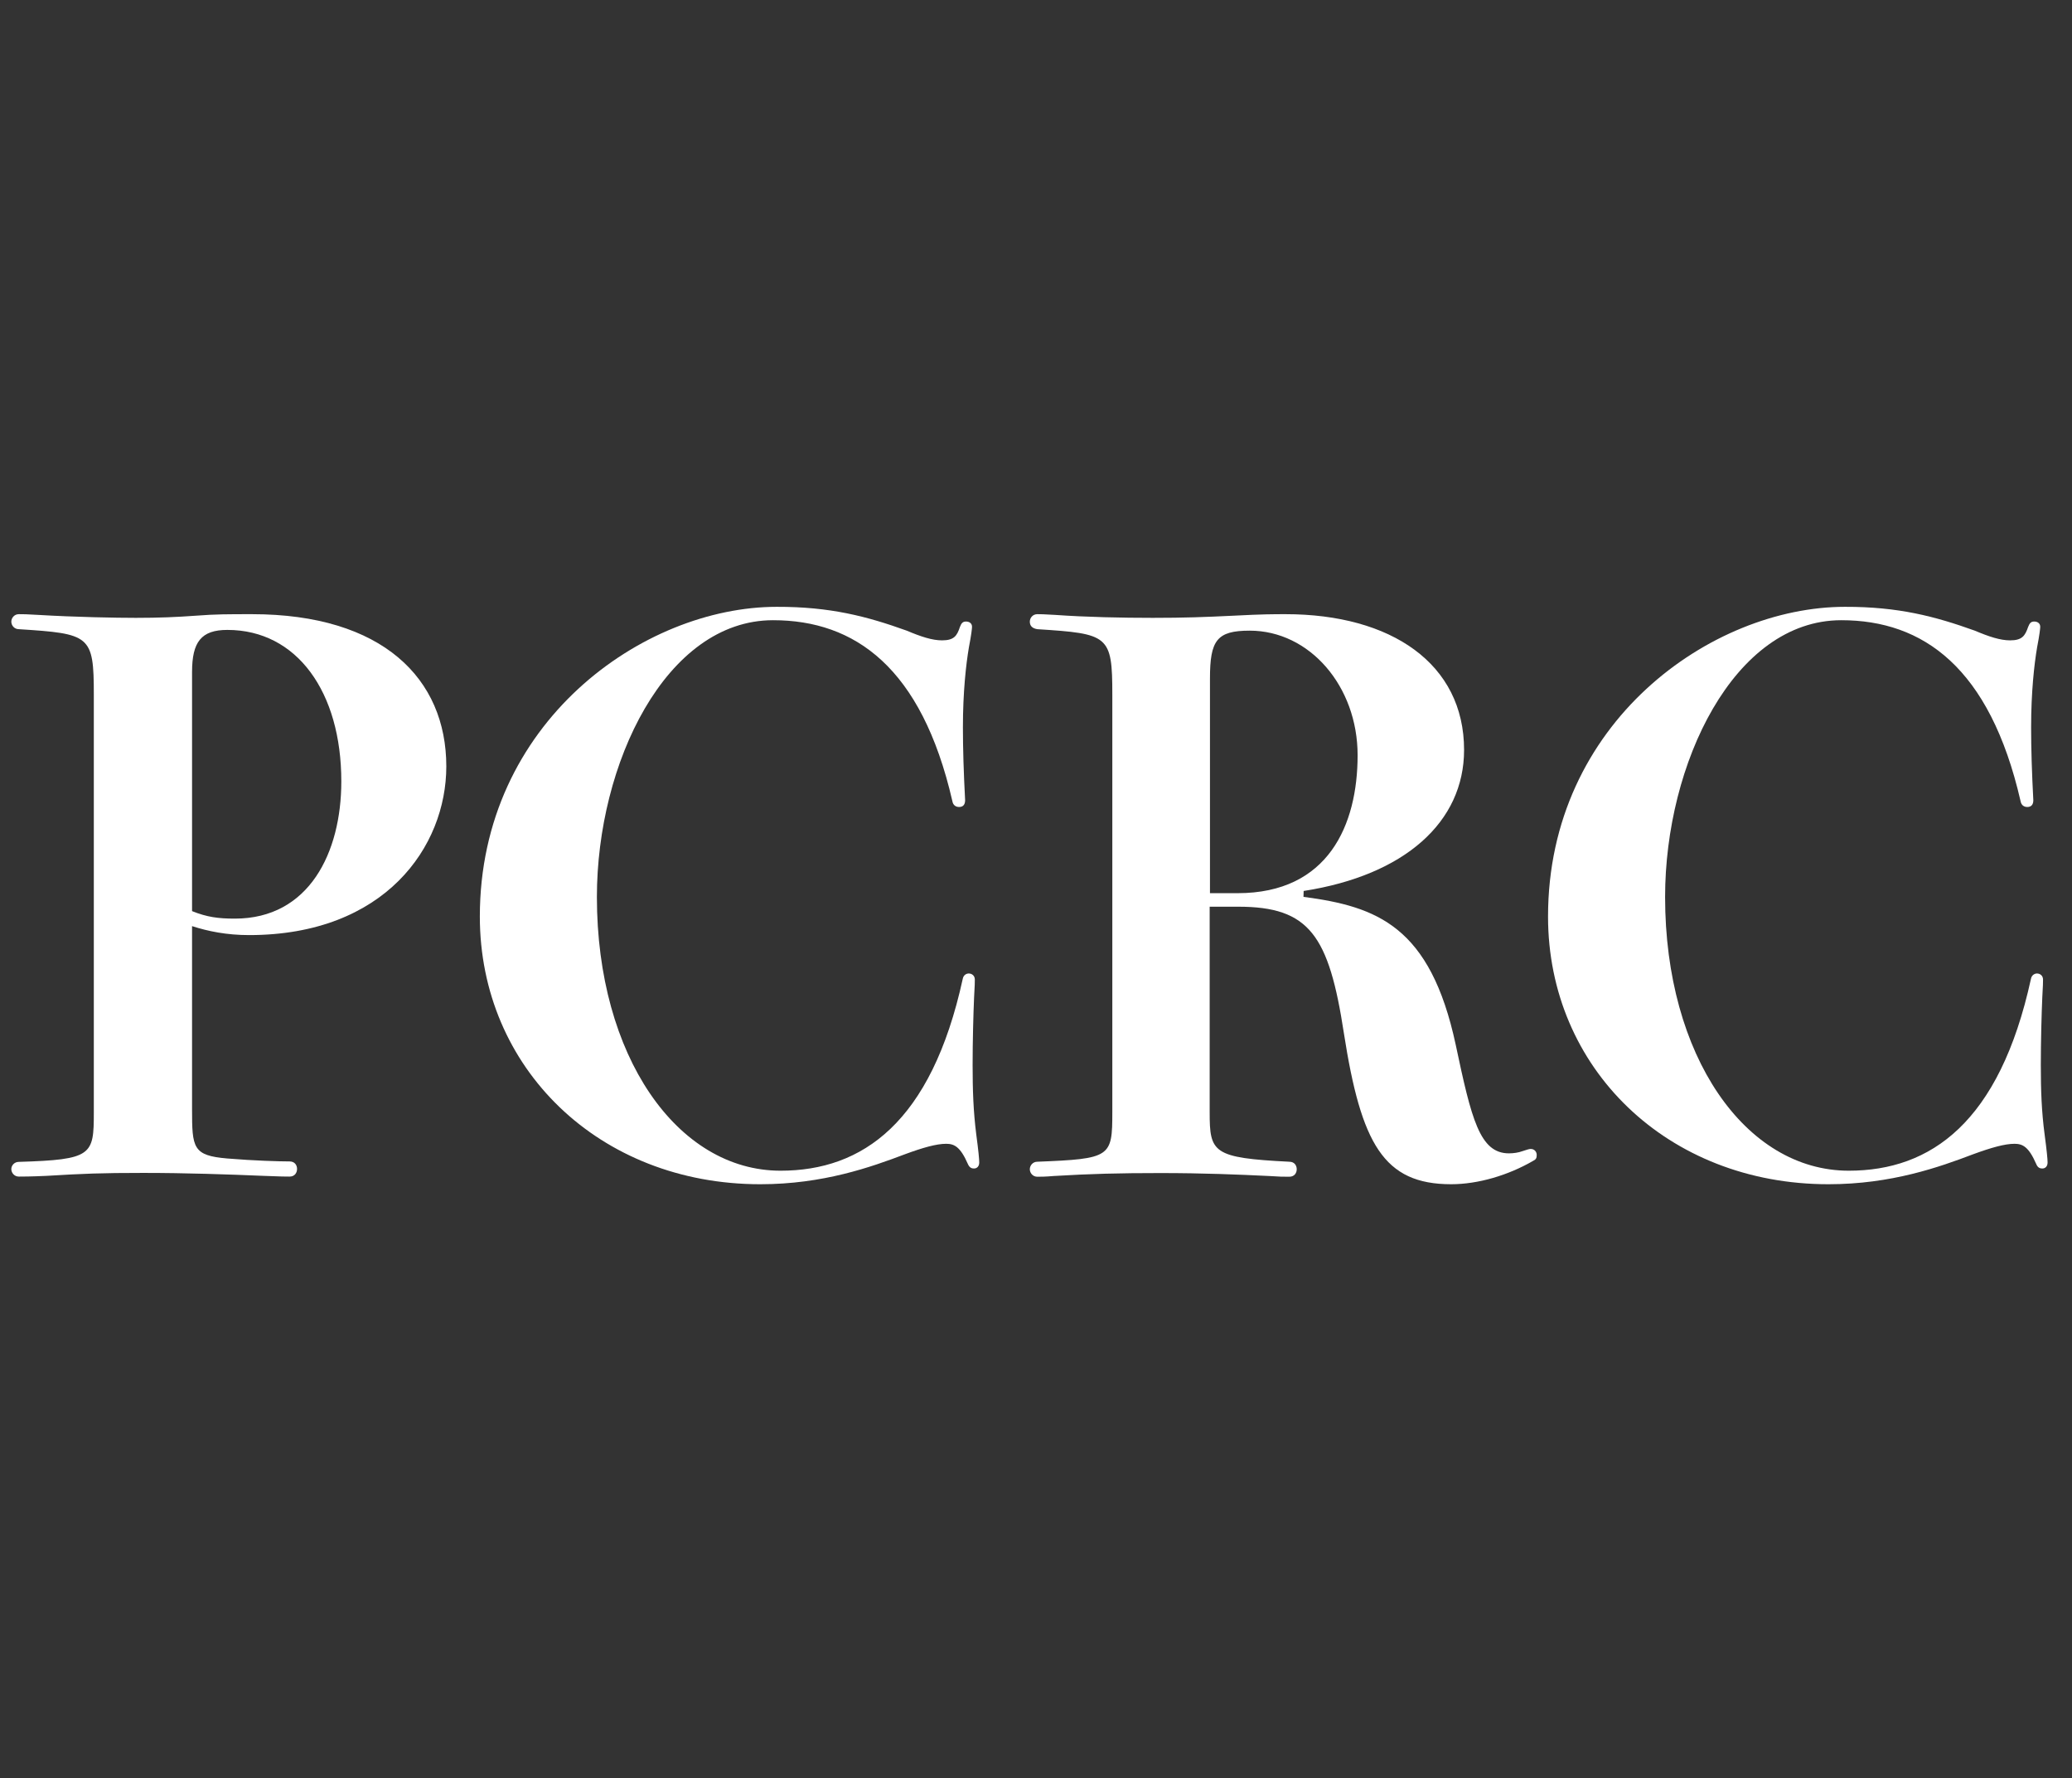
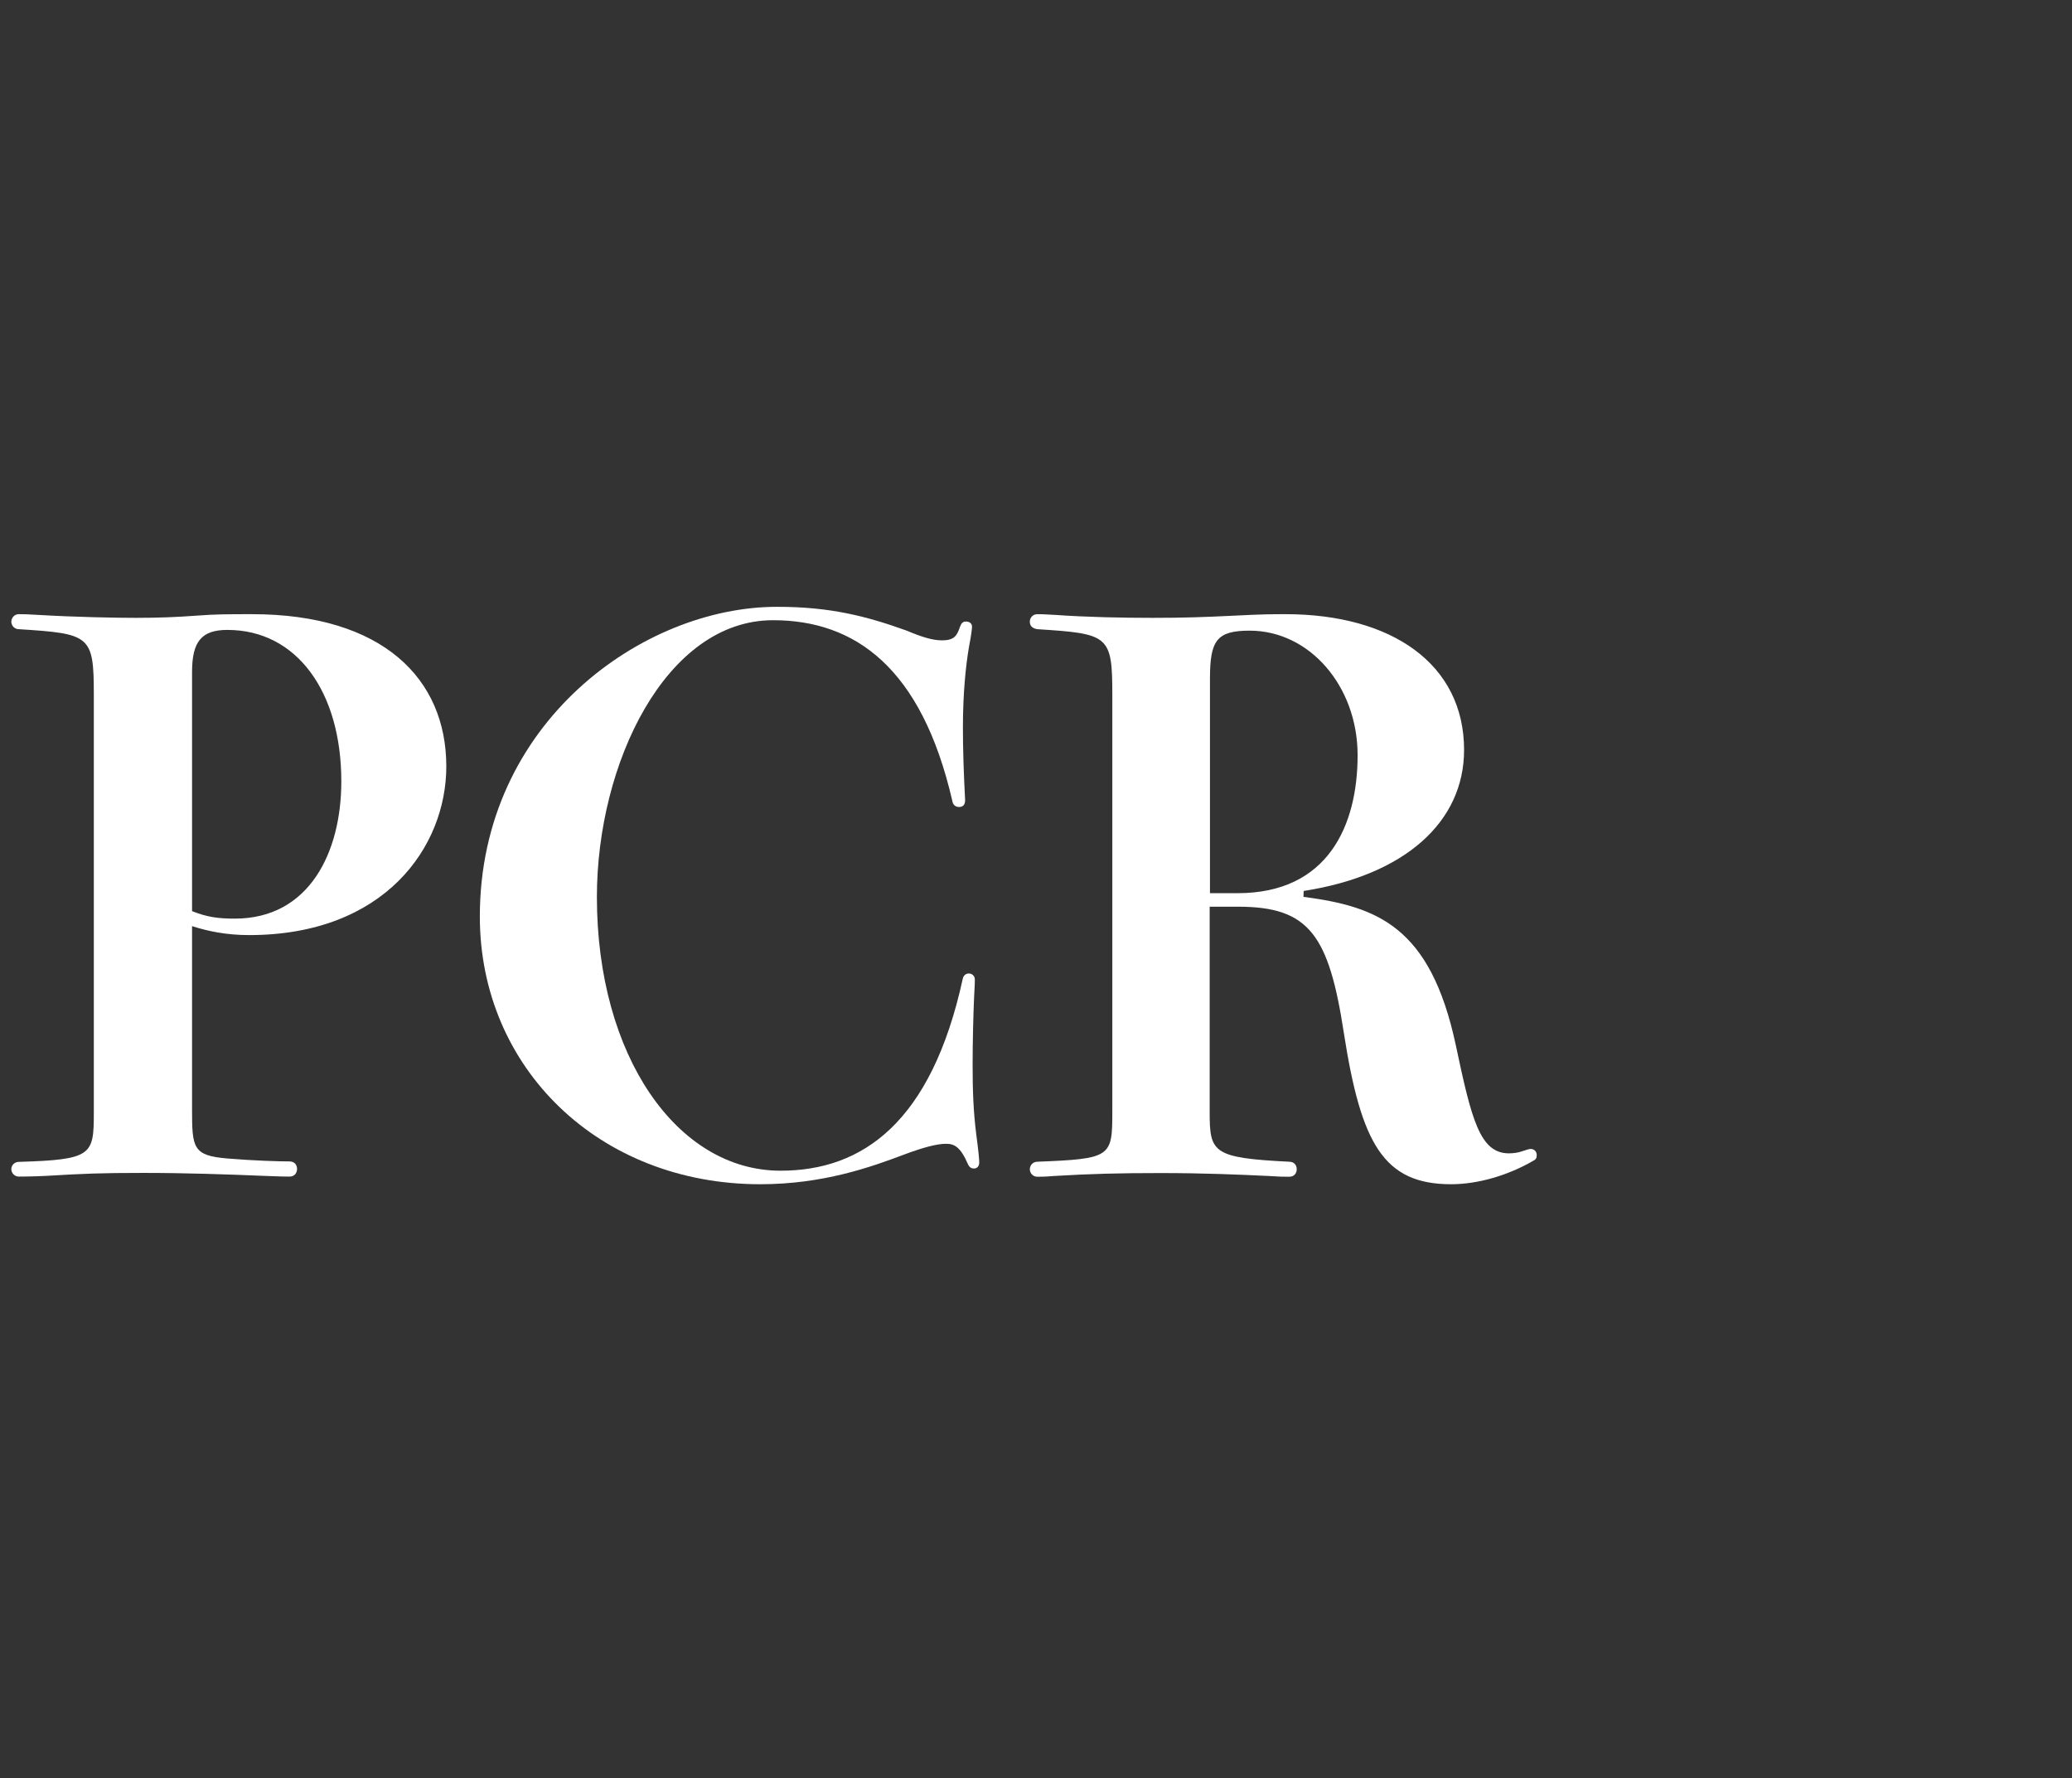
<svg xmlns="http://www.w3.org/2000/svg" version="1.1" id="レイヤー_1" x="0px" y="0px" viewBox="0 0 140.9 120.9" style="enable-background:new 0 0 140.9 120.9;" xml:space="preserve">
  <rect x="0" y="0" width="140.9" height="120.9" fill="#333333" stroke="none" />
  <style type="text/css">
	.st0{fill:#FFFFFF;}
</style>
  <path class="st0" d="M6.38,47.22c0-4.03-0.25-4.13-5.1-4.44c-0.31,0-0.51-0.26-0.51-0.51s0.2-0.51,0.51-0.51  c0.25,0,0.56,0,1.33,0.05c2.5,0.15,5.3,0.2,6.63,0.2c1.58,0,2.75-0.05,4.13-0.15c1.28-0.1,2.14-0.1,3.77-0.1  c8.87,0,13.21,4.38,13.21,10.35c0,5.46-4.18,11.47-13.41,11.47c-1.53,0-2.8-0.26-3.88-0.61v12.44c0,2.65,0.05,3.16,2.4,3.36  c1.79,0.15,3.57,0.2,4.23,0.2c0.36,0,0.51,0.26,0.51,0.51S20.05,80,19.69,80c-0.15,0-0.66,0-1.78-0.05c-2.4-0.1-5.25-0.2-8.16-0.2  s-4.08,0.05-6.58,0.2C2.1,80,1.49,80,1.28,80c-0.31,0-0.51-0.26-0.51-0.51s0.21-0.49,0.51-0.49c5-0.15,5.1-0.46,5.1-3.36V47.22z   M13.06,61.95c1.02,0.41,1.79,0.51,2.91,0.51c5.05,0,7.24-4.49,7.24-9.33c0-6.07-3.01-10.3-7.75-10.3c-1.78,0-2.4,0.82-2.4,2.86  C13.06,45.69,13.06,61.95,13.06,61.95z" />
  <path class="st0" d="M61.66,42.88c0.97,0.41,1.73,0.66,2.4,0.66c0.82,0,1.02-0.31,1.22-0.92c0.1-0.26,0.2-0.36,0.41-0.36  c0.2,0,0.41,0.1,0.41,0.36c0,0.1-0.05,0.56-0.21,1.38c-0.2,1.17-0.41,3.06-0.41,5.46c0,1.43,0.05,3.06,0.15,4.95  c0,0.31-0.15,0.46-0.41,0.46c-0.2,0-0.41-0.1-0.46-0.41c-2.09-9.08-6.63-12.29-12.19-12.29c-7.29,0-11.98,9.74-11.98,18.82  c0,10.81,5.46,18.61,12.49,18.61c5.56,0,10.25-3.26,12.39-13.05c0.05-0.26,0.25-0.36,0.41-0.36c0.21,0,0.41,0.15,0.41,0.41  c0,0.1,0,0.46-0.05,1.22c-0.05,1.12-0.1,3.01-0.1,4.59c0,1.73,0.05,3.16,0.25,4.74c0.15,1.12,0.2,1.68,0.2,1.89  c0,0.26-0.15,0.41-0.36,0.41c-0.15,0-0.3-0.05-0.41-0.3c-0.51-1.17-0.92-1.38-1.48-1.38c-0.66,0-1.58,0.26-2.8,0.71  c-2.3,0.87-5.56,2.04-9.84,2.04c-10.96,0-19.07-7.9-19.07-18.2c0-13.21,11.12-21.06,20.19-21.06  C56.46,41.25,58.96,41.91,61.66,42.88" />
  <path class="st0" d="M88.64,60.98c5,0.66,8.62,1.99,10.35,10.05c1.07,5.05,1.63,7.39,3.62,7.39c0.31,0,0.66-0.05,0.92-0.15  c0.31-0.1,0.46-0.15,0.56-0.15c0.26,0,0.41,0.2,0.41,0.41s-0.05,0.31-0.26,0.41c-1.68,0.97-3.72,1.58-5.56,1.58  c-4.59,0-6.12-2.75-7.29-10.25c-1.02-6.68-2.35-8.62-7.19-8.62h-1.94v13.97c0,2.75,0.2,3.11,5.41,3.37c0.36,0,0.51,0.26,0.51,0.51  s-0.15,0.51-0.51,0.51c-0.41,0-0.66,0-1.38-0.05c-2.09-0.1-4.44-0.2-7.39-0.2c-2.81,0-4.74,0.05-7.24,0.2  c-0.56,0.05-0.92,0.05-1.12,0.05c-0.31,0-0.51-0.26-0.51-0.51s0.2-0.51,0.51-0.51c5-0.2,5.1-0.31,5.1-3.37v-28.4  c0-4.03-0.25-4.13-5.1-4.44c-0.31-0.05-0.51-0.2-0.51-0.51c0-0.26,0.2-0.51,0.51-0.51c0.2,0,0.41,0,1.22,0.05  c2.09,0.15,4.54,0.2,6.63,0.2c2.14,0,3.52-0.05,5.56-0.15c1.89-0.1,2.7-0.1,3.47-0.1c7.19,0,12.14,3.37,12.14,9.23  c0,4.9-4.03,8.52-10.91,9.59L88.64,60.98L88.64,60.98z M84.16,60.73c6.17,0,8.16-4.64,8.16-9.38c0-4.69-3.26-8.47-7.34-8.47  c-2.24,0-2.7,0.66-2.7,3.26v14.59C82.28,60.73,84.16,60.73,84.16,60.73z" />
-   <path class="st0" d="M134.29,42.88c0.97,0.41,1.73,0.66,2.4,0.66c0.82,0,1.02-0.31,1.23-0.92c0.1-0.26,0.2-0.36,0.41-0.36  c0.2,0,0.41,0.1,0.41,0.36c0,0.1-0.05,0.56-0.21,1.38c-0.2,1.17-0.41,3.06-0.41,5.46c0,1.43,0.05,3.06,0.15,4.95  c0,0.31-0.15,0.46-0.41,0.46c-0.2,0-0.41-0.1-0.46-0.41c-2.09-9.08-6.63-12.29-12.19-12.29c-7.29,0-11.98,9.74-11.98,18.82  c0,10.81,5.46,18.61,12.49,18.61c5.56,0,10.25-3.26,12.39-13.05c0.05-0.26,0.26-0.36,0.41-0.36c0.21,0,0.41,0.15,0.41,0.41  c0,0.1,0,0.46-0.05,1.22c-0.05,1.12-0.1,3.01-0.1,4.59c0,1.73,0.05,3.16,0.26,4.74c0.15,1.12,0.2,1.68,0.2,1.89  c0,0.26-0.15,0.41-0.36,0.41c-0.15,0-0.31-0.05-0.41-0.3c-0.51-1.17-0.92-1.38-1.48-1.38c-0.66,0-1.58,0.26-2.81,0.71  c-2.29,0.87-5.56,2.04-9.84,2.04c-10.96,0-19.07-7.9-19.07-18.2c0-13.21,11.12-21.06,20.19-21.06  C129.09,41.25,131.59,41.91,134.29,42.88" />
</svg>